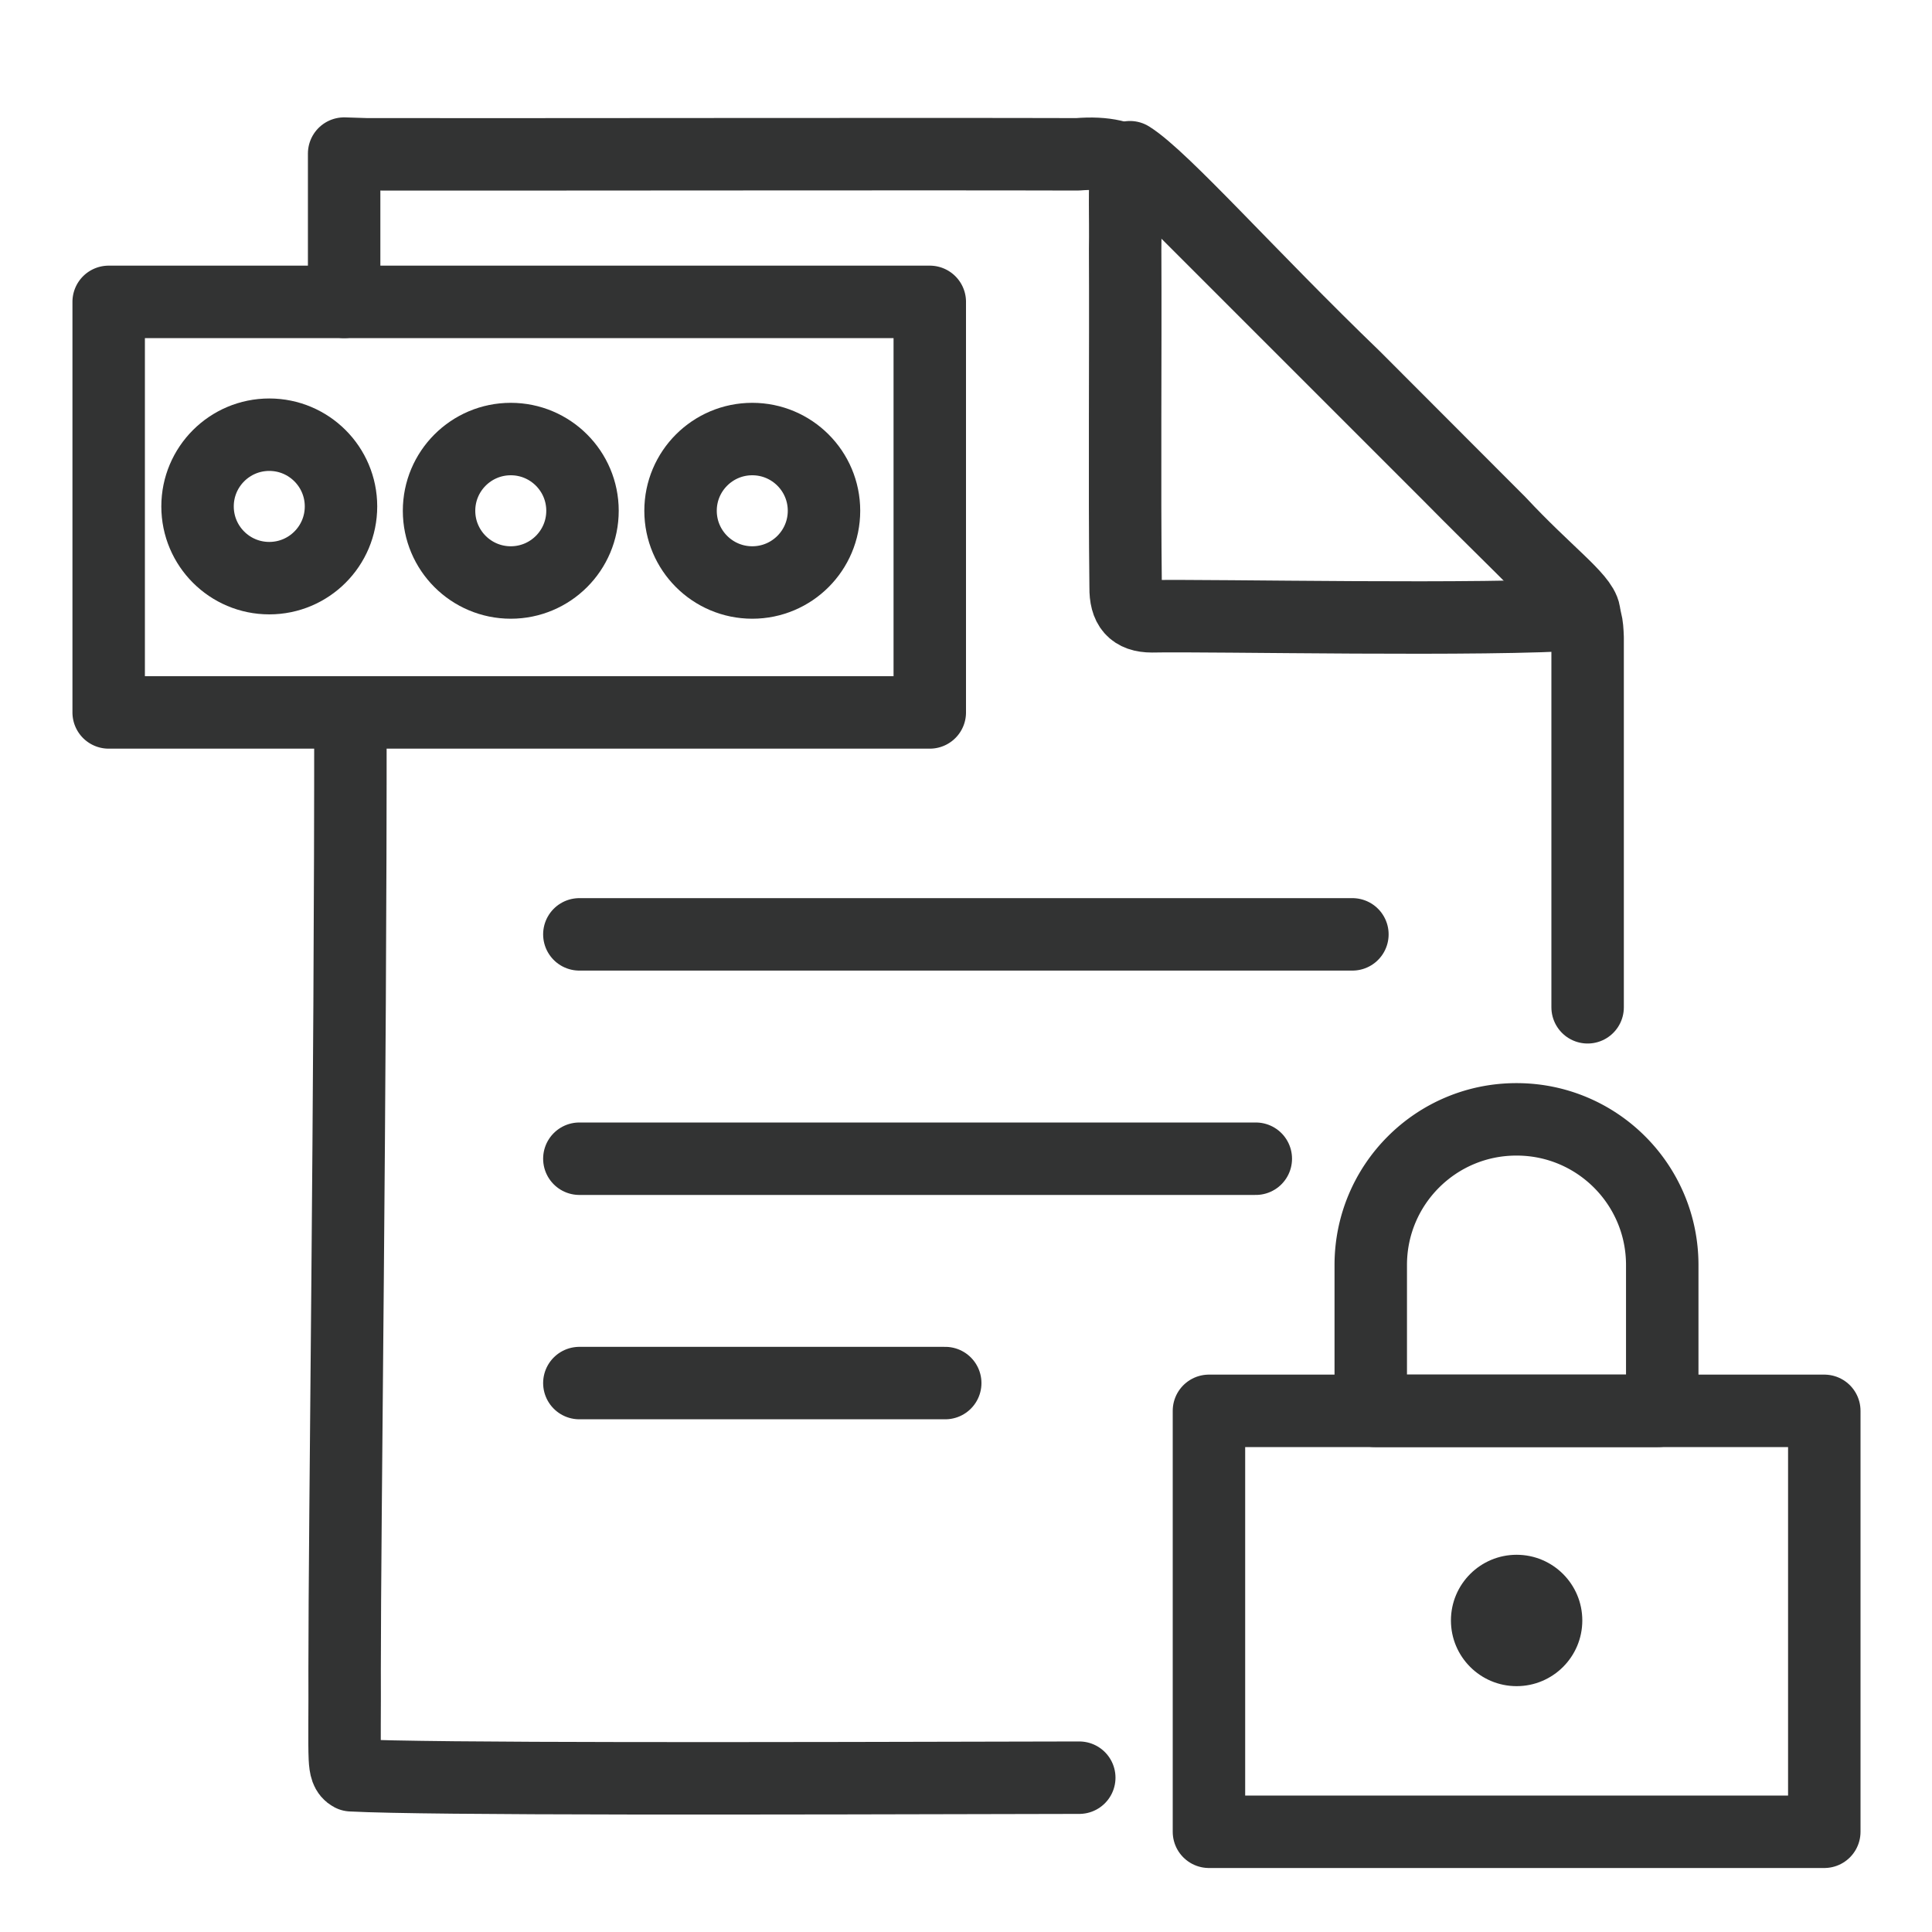
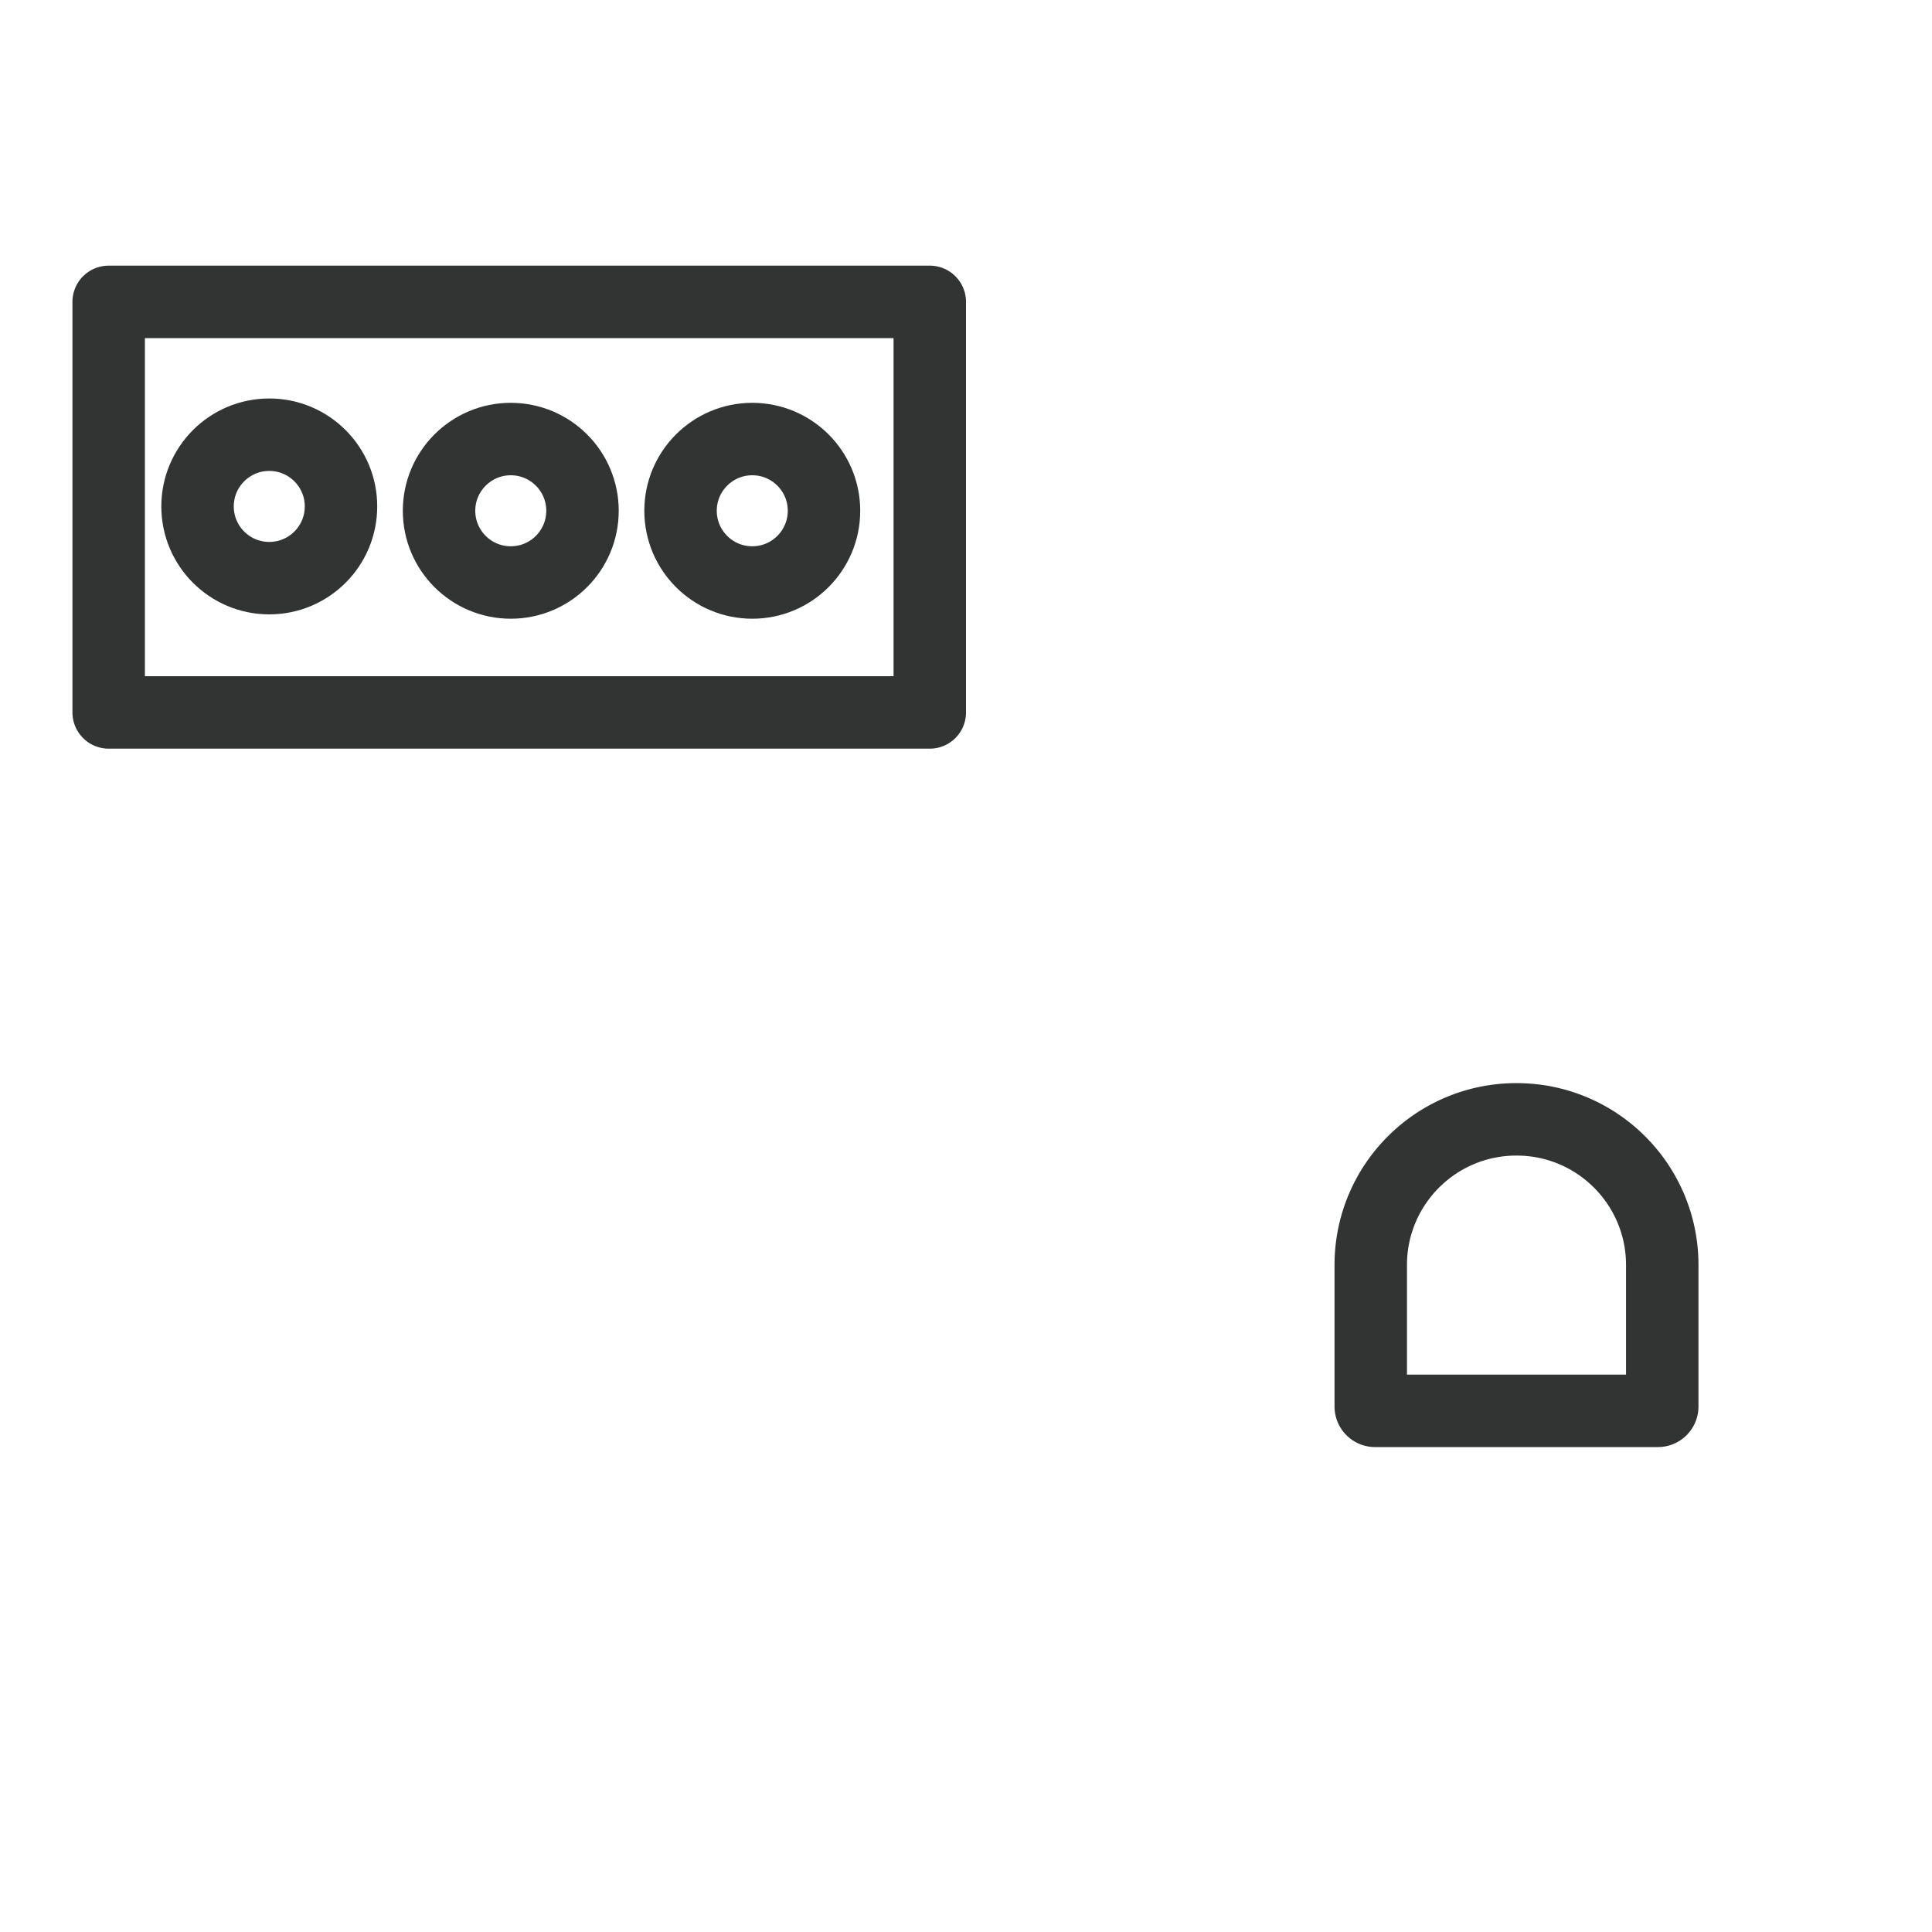
<svg xmlns="http://www.w3.org/2000/svg" id="_レイヤー_2" data-name="レイヤー 2" viewBox="0 0 80 80">
  <defs>
    <style>.cls-1,.cls-3{fill:none;stroke:#323333;stroke-width:3px}.cls-1{stroke-miterlimit:10}.cls-3{stroke-linecap:round;stroke-linejoin:round}</style>
  </defs>
  <g id="_レイヤー_1-2" data-name="レイヤー 1">
    <circle class="cls-1" cx="11.15" cy="20.97" r="2.97" />
    <circle class="cls-1" cx="21.15" cy="21.15" r="2.97" />
    <circle class="cls-1" cx="31.15" cy="21.15" r="2.97" />
    <path class="cls-3" d="M4.5 12.5h34v17h-34zM62.8 46.35c3.33 0 6.03 2.7 6.03 6.03v5.86c0 .1-.08.18-.18.18H56.94a.18.18 0 01-.18-.18v-5.86c0-3.33 2.7-6.03 6.03-6.03z" />
-     <circle cx="62.8" cy="67.1" r="2.72" fill="#323333" stroke-width="0" />
-     <path class="cls-3" d="M50.06 58.42h25.48v17.43H50.06z" />
    <g>
-       <path class="cls-3" d="M44.69 73.61c-12.9.03-26.91.07-30.14-.1-.19-.1-.25-.3-.27-.71-.03-.65 0-1.92-.01-3.68 0-6.13.25-23.82.24-39.62M14.25 12.5V6.36l.94.03c5.93.01 23.25-.02 29.43 0 2.32-.19 2.86.78 4.54 2.44l10.86 10.86c2 2.03 3.86 3.78 5.31 5.38.36.46.39.77.41 1.34v15.3" />
-       <path class="cls-3" d="M65.58 25.42c-3.95.3-15.43.05-17.88.1-.79 0-1.1-.39-1.09-1.2-.05-4.26 0-9.59-.02-13.99.02-1.39-.04-2.47.05-3.53.03-.18.07-.27.15-.29 1.38.87 4.94 4.91 9.3 9.11 2.14 2.14 4.29 4.3 6.01 6.02 1.91 2.05 3.4 3.11 3.5 3.74l-.02.02z" />
      <g>
-         <path class="cls-3" d="M23.99 38.69H56M23.99 47.98H52M23.99 57.27h15.15" />
-       </g>
+         </g>
      <path stroke-width="0" fill="none" d="M0 0h80v80H0z" />
    </g>
  </g>
</svg>